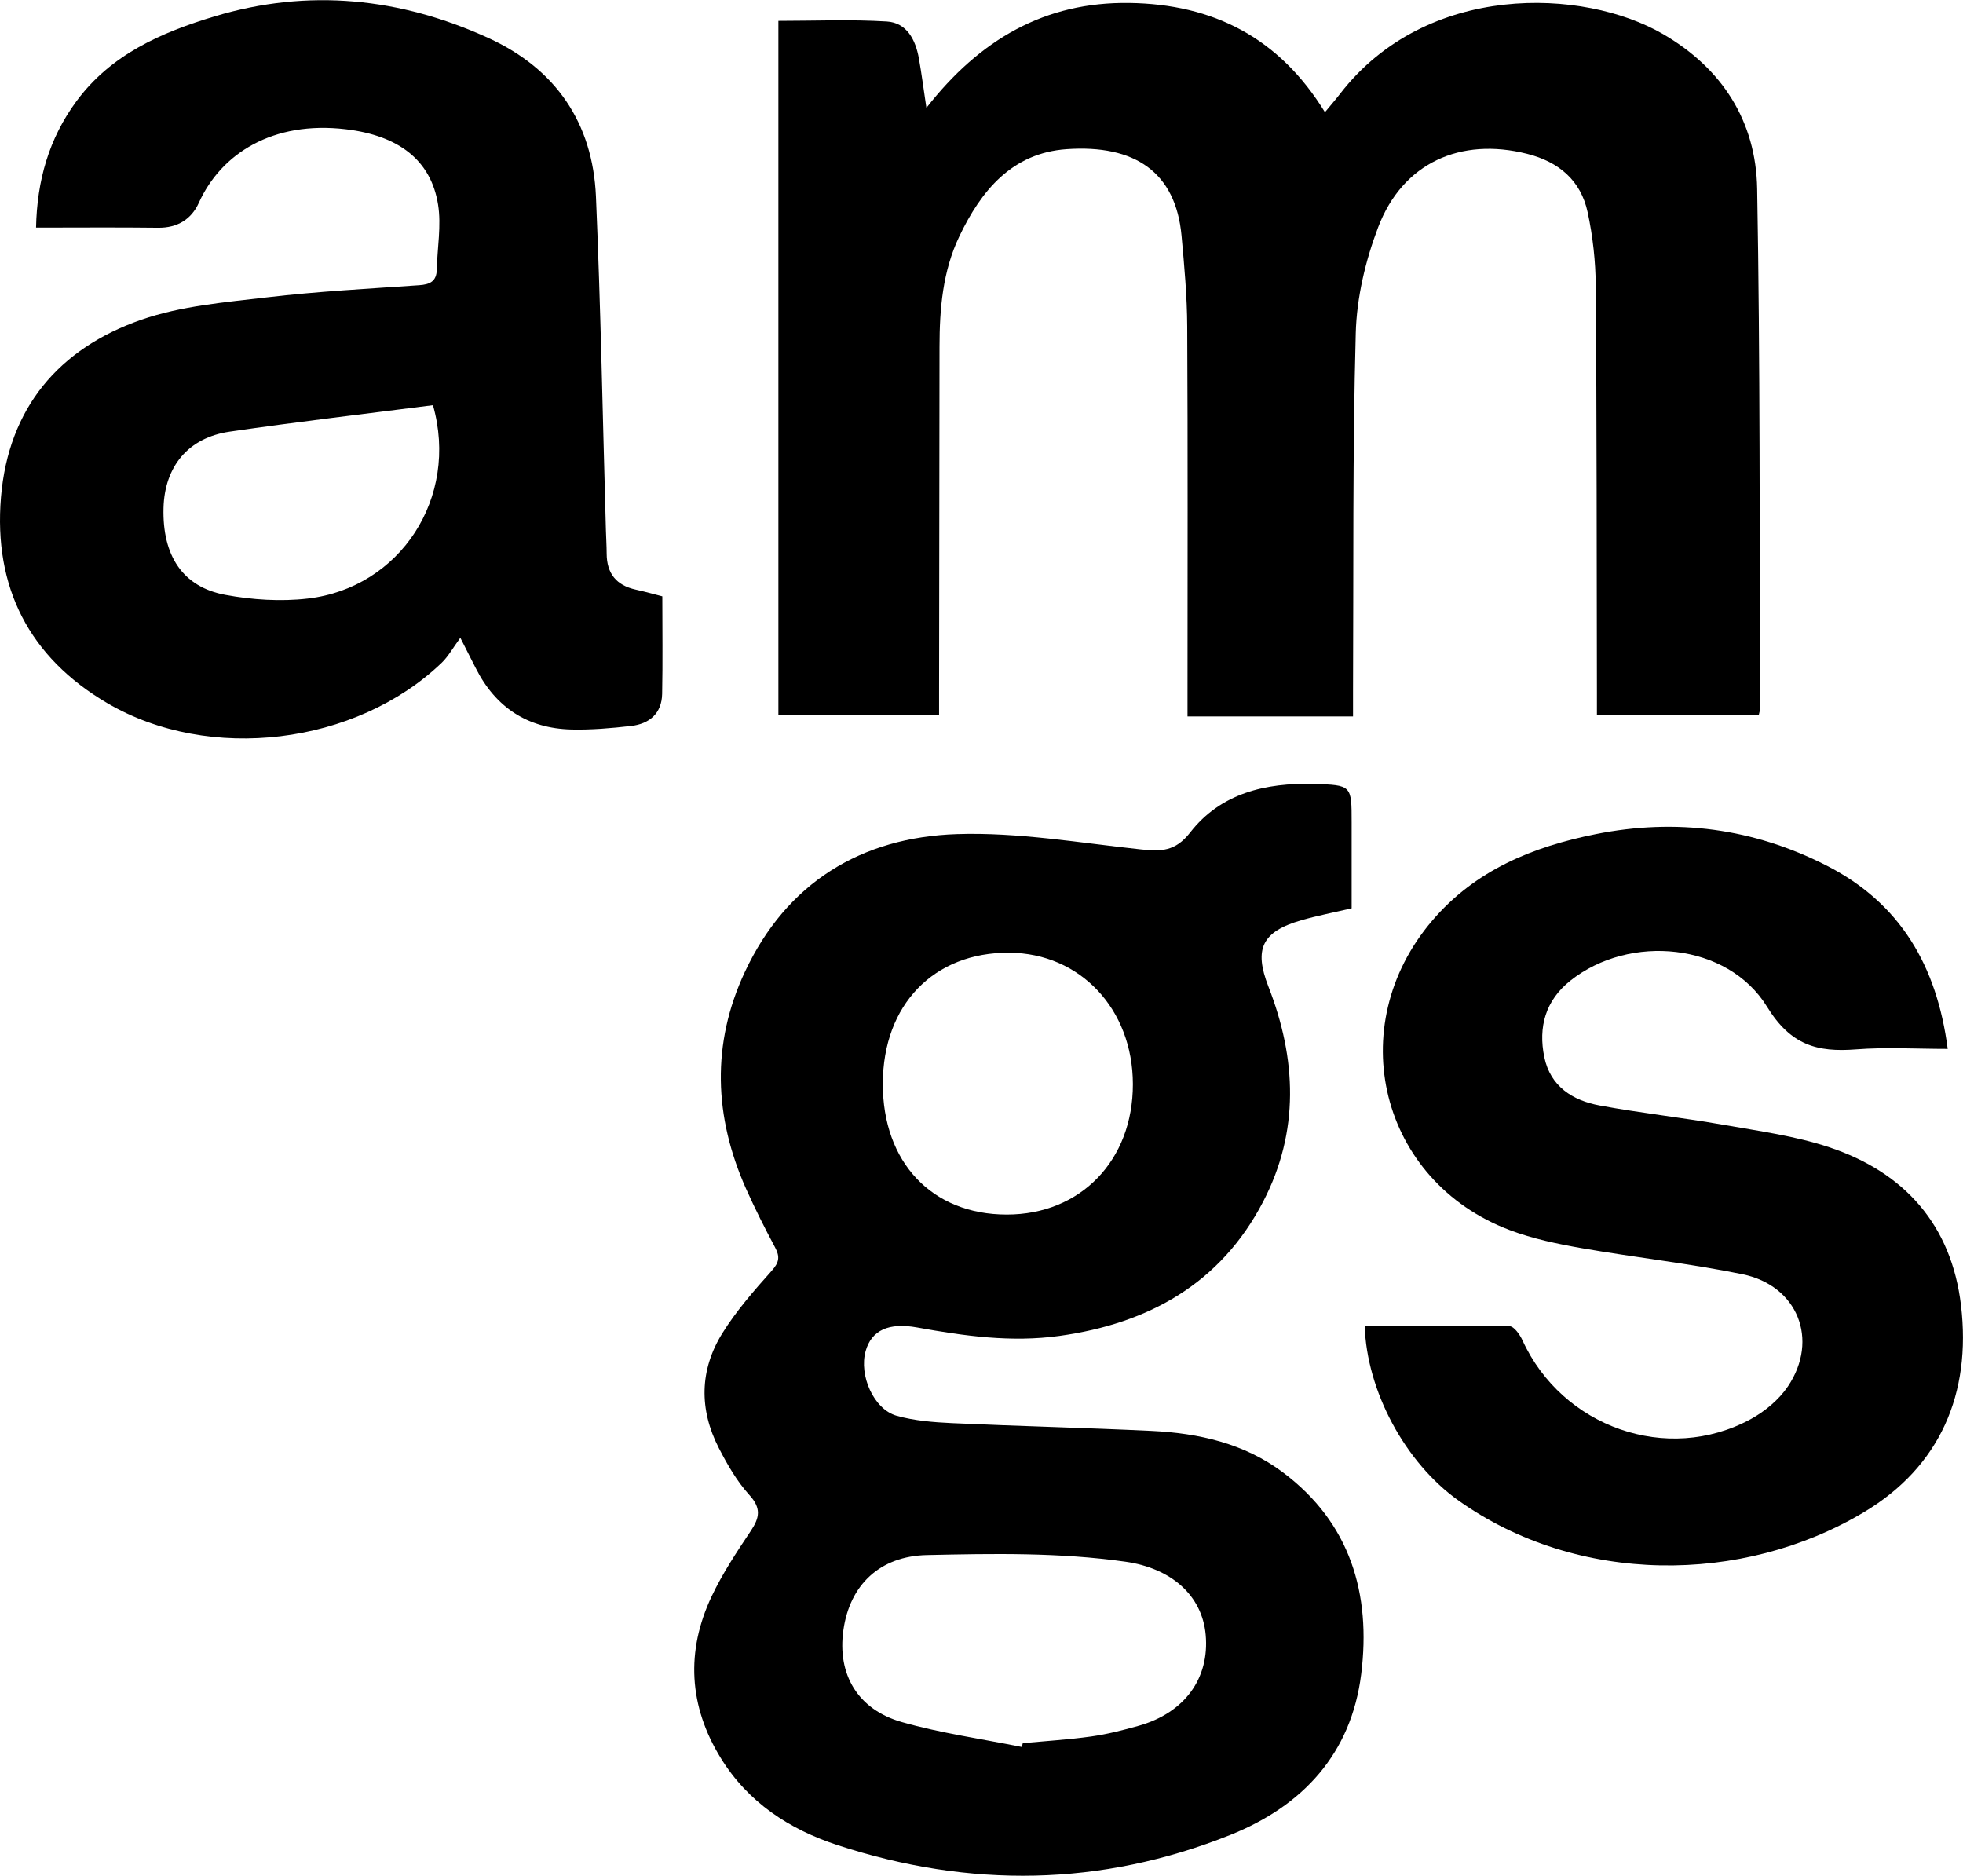
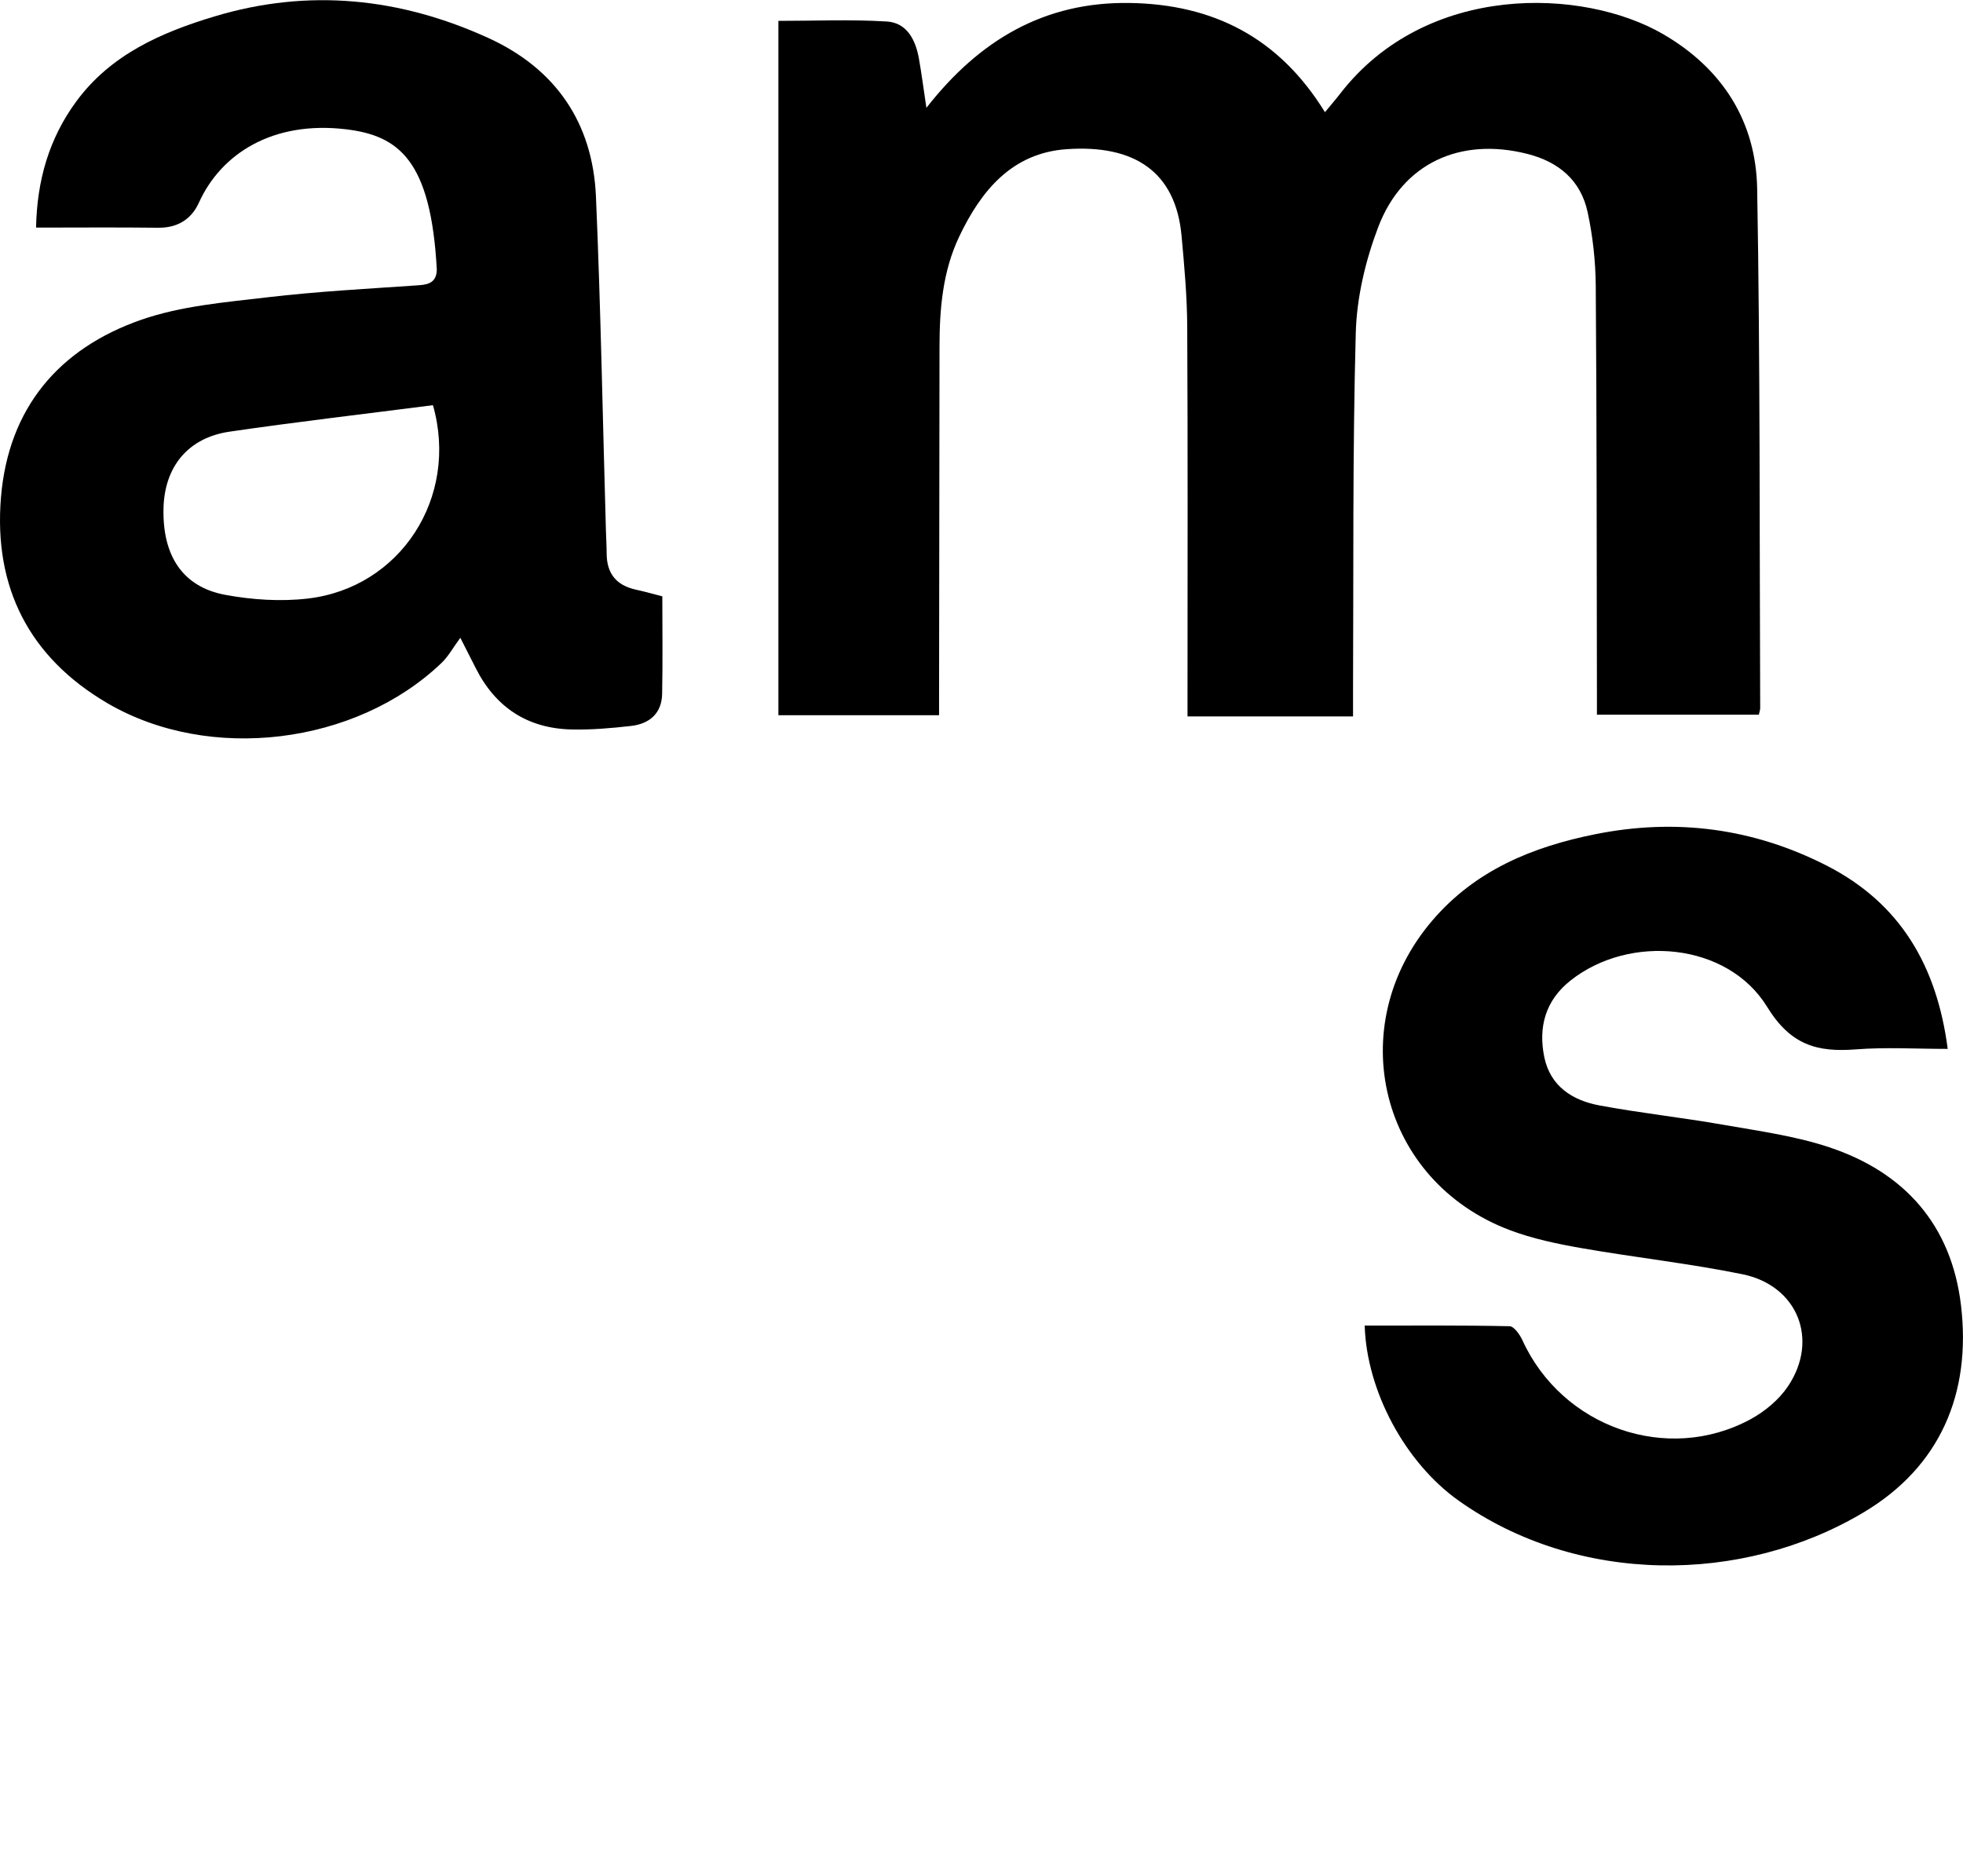
<svg xmlns="http://www.w3.org/2000/svg" width="180" height="172" viewBox="0 0 180 172" fill="none">
  <g clip-path="url(#clip0_51_938)">
-     <path d="M123.938 83.283C122.312 83.665 120.794 83.952 119.311 84.38C115.735 85.416 114.959 86.991 116.307 90.452C118.898 97.095 119.168 103.742 115.831 110.168C111.921 117.694 105.327 121.349 97.157 122.485C92.751 123.101 88.418 122.495 84.095 121.713C81.497 121.242 79.912 121.967 79.376 123.876C78.749 126.1 80.115 129.219 82.22 129.811C83.852 130.269 85.6 130.406 87.305 130.486C93.4 130.764 99.505 130.908 105.6 131.198C109.926 131.406 114.093 132.342 117.64 135C123.841 139.647 125.733 146.157 124.817 153.499C123.904 160.795 119.465 165.586 112.8 168.247C100.947 172.982 88.914 173.132 76.824 169.183C72.388 167.736 68.591 165.262 66.087 161.186C63.163 156.428 62.873 151.413 65.254 146.368C66.247 144.268 67.552 142.302 68.848 140.363C69.66 139.146 69.817 138.283 68.711 137.07C67.572 135.816 66.69 134.278 65.907 132.757C64.095 129.226 64.145 125.612 66.233 122.248C67.512 120.192 69.141 118.333 70.763 116.517C71.446 115.755 71.532 115.24 71.076 114.381C70.133 112.616 69.228 110.827 68.412 109.001C65.467 102.401 65.224 95.691 68.298 89.121C72.128 80.933 78.976 76.764 87.752 76.476C93.354 76.292 99.005 77.282 104.621 77.88C106.456 78.074 107.771 78.081 109.13 76.332C111.938 72.721 116.061 71.758 120.46 71.882C123.941 71.979 123.941 71.996 123.941 75.406C123.941 77.967 123.941 80.525 123.941 83.287L123.938 83.283ZM93.69 160.18C93.723 160.063 93.753 159.942 93.787 159.825C95.881 159.631 97.986 159.504 100.065 159.213C101.533 159.006 102.992 158.635 104.424 158.23C108.621 157.047 110.922 153.884 110.556 149.885C110.226 146.264 107.392 143.787 103.205 143.191C97.147 142.332 91.066 142.446 84.984 142.58C80.714 142.677 77.92 145.281 77.334 149.474C76.768 153.509 78.626 156.736 82.703 157.896C86.29 158.916 90.023 159.434 93.69 160.176V160.18ZM80.951 99.342C80.931 106.574 85.457 111.362 92.318 111.362C99.089 111.362 103.891 106.397 103.881 99.402C103.871 92.518 99.049 87.392 92.544 87.352C85.624 87.309 80.971 92.124 80.951 99.342Z" fill="black" />
    <path d="M124.068 65.687H108.891C108.891 65.005 108.891 64.356 108.891 63.708C108.891 52.453 108.924 41.199 108.864 29.945C108.851 27.167 108.598 24.385 108.344 21.617C107.812 15.796 104.075 13.238 97.797 13.679C92.808 14.03 89.97 17.464 87.962 21.68C86.443 24.867 86.153 28.3 86.15 31.781C86.143 42.366 86.123 52.952 86.11 63.534C86.11 64.186 86.11 64.838 86.11 65.576H71.376V1.914C74.703 1.914 78.02 1.77 81.314 1.971C83.149 2.081 83.952 3.642 84.258 5.351C84.501 6.708 84.675 8.079 84.948 9.888C89.847 3.619 95.812 0.162 103.559 0.272C111.239 0.383 117.28 3.438 121.493 10.286C122.023 9.644 122.476 9.126 122.895 8.581C130.809 -1.64 145.186 -1.119 152.504 3.131C157.932 6.284 161.016 11.115 161.126 17.304C161.406 33.175 161.336 49.053 161.403 64.928C161.403 65.088 161.339 65.249 161.279 65.53H146.432C146.432 64.814 146.432 64.162 146.432 63.507C146.409 51.083 146.419 38.658 146.325 26.237C146.309 23.974 146.059 21.677 145.583 19.467C144.957 16.538 142.932 14.836 140.037 14.107C133.913 12.559 128.614 14.943 126.372 20.834C125.207 23.9 124.404 27.284 124.318 30.55C124.021 41.517 124.121 52.497 124.068 63.47C124.064 64.179 124.068 64.888 124.068 65.687Z" fill="black" />
-     <path d="M60.732 54.677C60.732 57.74 60.775 60.685 60.715 63.627C60.678 65.423 59.539 66.369 57.871 66.56C56.056 66.767 54.217 66.927 52.395 66.884C48.382 66.787 45.448 64.871 43.626 61.264C43.253 60.525 42.877 59.789 42.211 58.478C41.545 59.381 41.108 60.19 40.479 60.792C32.629 68.292 19.207 69.953 9.845 64.473C2.678 60.274 -0.599 53.848 0.09 45.59C0.773 37.408 5.402 31.952 12.939 29.324C16.593 28.05 20.616 27.719 24.506 27.261C29.132 26.716 33.791 26.475 38.441 26.151C39.416 26.084 40.026 25.806 40.053 24.72C40.096 22.727 40.479 20.688 40.169 18.755C39.516 14.693 36.569 12.426 31.7 11.851C25.022 11.062 20.276 14.078 18.235 18.591C17.548 20.109 16.263 20.905 14.491 20.881C10.837 20.835 7.184 20.868 3.307 20.868C3.39 16.562 4.489 12.707 6.997 9.296C10.168 4.993 14.791 2.974 19.677 1.503C28.289 -1.088 36.709 -0.209 44.812 3.499C50.95 6.307 54.354 11.259 54.647 18.023C55.086 28.207 55.266 38.401 55.559 48.592C55.579 49.318 55.626 50.04 55.629 50.765C55.636 52.591 56.525 53.674 58.3 54.062C59.156 54.249 59.999 54.49 60.735 54.677H60.732ZM39.703 37.151C33.445 37.956 27.237 38.675 21.052 39.578C17.252 40.133 15.097 42.778 14.994 46.566C14.877 50.946 16.746 53.821 20.669 54.543C23.13 54.998 25.741 55.169 28.216 54.881C36.705 53.898 42.108 45.616 39.7 37.151H39.703Z" fill="black" />
+     <path d="M60.732 54.677C60.732 57.74 60.775 60.685 60.715 63.627C60.678 65.423 59.539 66.369 57.871 66.56C56.056 66.767 54.217 66.927 52.395 66.884C48.382 66.787 45.448 64.871 43.626 61.264C43.253 60.525 42.877 59.789 42.211 58.478C41.545 59.381 41.108 60.19 40.479 60.792C32.629 68.292 19.207 69.953 9.845 64.473C2.678 60.274 -0.599 53.848 0.09 45.59C0.773 37.408 5.402 31.952 12.939 29.324C16.593 28.05 20.616 27.719 24.506 27.261C29.132 26.716 33.791 26.475 38.441 26.151C39.416 26.084 40.026 25.806 40.053 24.72C39.516 14.693 36.569 12.426 31.7 11.851C25.022 11.062 20.276 14.078 18.235 18.591C17.548 20.109 16.263 20.905 14.491 20.881C10.837 20.835 7.184 20.868 3.307 20.868C3.39 16.562 4.489 12.707 6.997 9.296C10.168 4.993 14.791 2.974 19.677 1.503C28.289 -1.088 36.709 -0.209 44.812 3.499C50.95 6.307 54.354 11.259 54.647 18.023C55.086 28.207 55.266 38.401 55.559 48.592C55.579 49.318 55.626 50.04 55.629 50.765C55.636 52.591 56.525 53.674 58.3 54.062C59.156 54.249 59.999 54.49 60.735 54.677H60.732ZM39.703 37.151C33.445 37.956 27.237 38.675 21.052 39.578C17.252 40.133 15.097 42.778 14.994 46.566C14.877 50.946 16.746 53.821 20.669 54.543C23.13 54.998 25.741 55.169 28.216 54.881C36.705 53.898 42.108 45.616 39.7 37.151H39.703Z" fill="black" />
    <path d="M125.14 121.543C129.57 121.543 133.996 121.506 138.422 121.599C138.832 121.609 139.365 122.368 139.604 122.89C143.245 130.864 152.88 134.264 160.517 130.129C161.832 129.416 163.128 128.337 163.954 127.106C166.818 122.833 164.843 117.872 159.781 116.835C154.901 115.839 149.932 115.3 145.023 114.441C142.798 114.05 140.544 113.582 138.439 112.786C126.549 108.293 123.042 94.12 131.325 84.417C135.288 79.773 140.56 77.63 146.322 76.48C153.689 75.008 160.783 75.938 167.497 79.365C174.248 82.812 177.605 88.553 178.598 96.172C175.697 96.172 172.929 96.002 170.188 96.216C166.641 96.49 164.203 95.841 162.032 92.307C158.422 86.43 149.449 85.6 144.011 89.903C141.716 91.719 141.037 94.163 141.606 96.925C142.162 99.616 144.207 100.9 146.678 101.358C150.435 102.057 154.245 102.465 158.009 103.127C161.276 103.702 164.613 104.15 167.74 105.193C174.641 107.493 178.941 112.318 179.817 119.687C180.776 127.778 177.895 134.472 170.931 138.641C159.754 145.338 144.643 145.318 133.756 137.595C128.827 134.097 125.313 127.514 125.137 121.543H125.14Z" fill="black" />
  </g>
  <defs>
    <clipPath id="clip0_51_938">
      <rect width="180" height="172" fill="white" />
    </clipPath>
  </defs>
</svg>